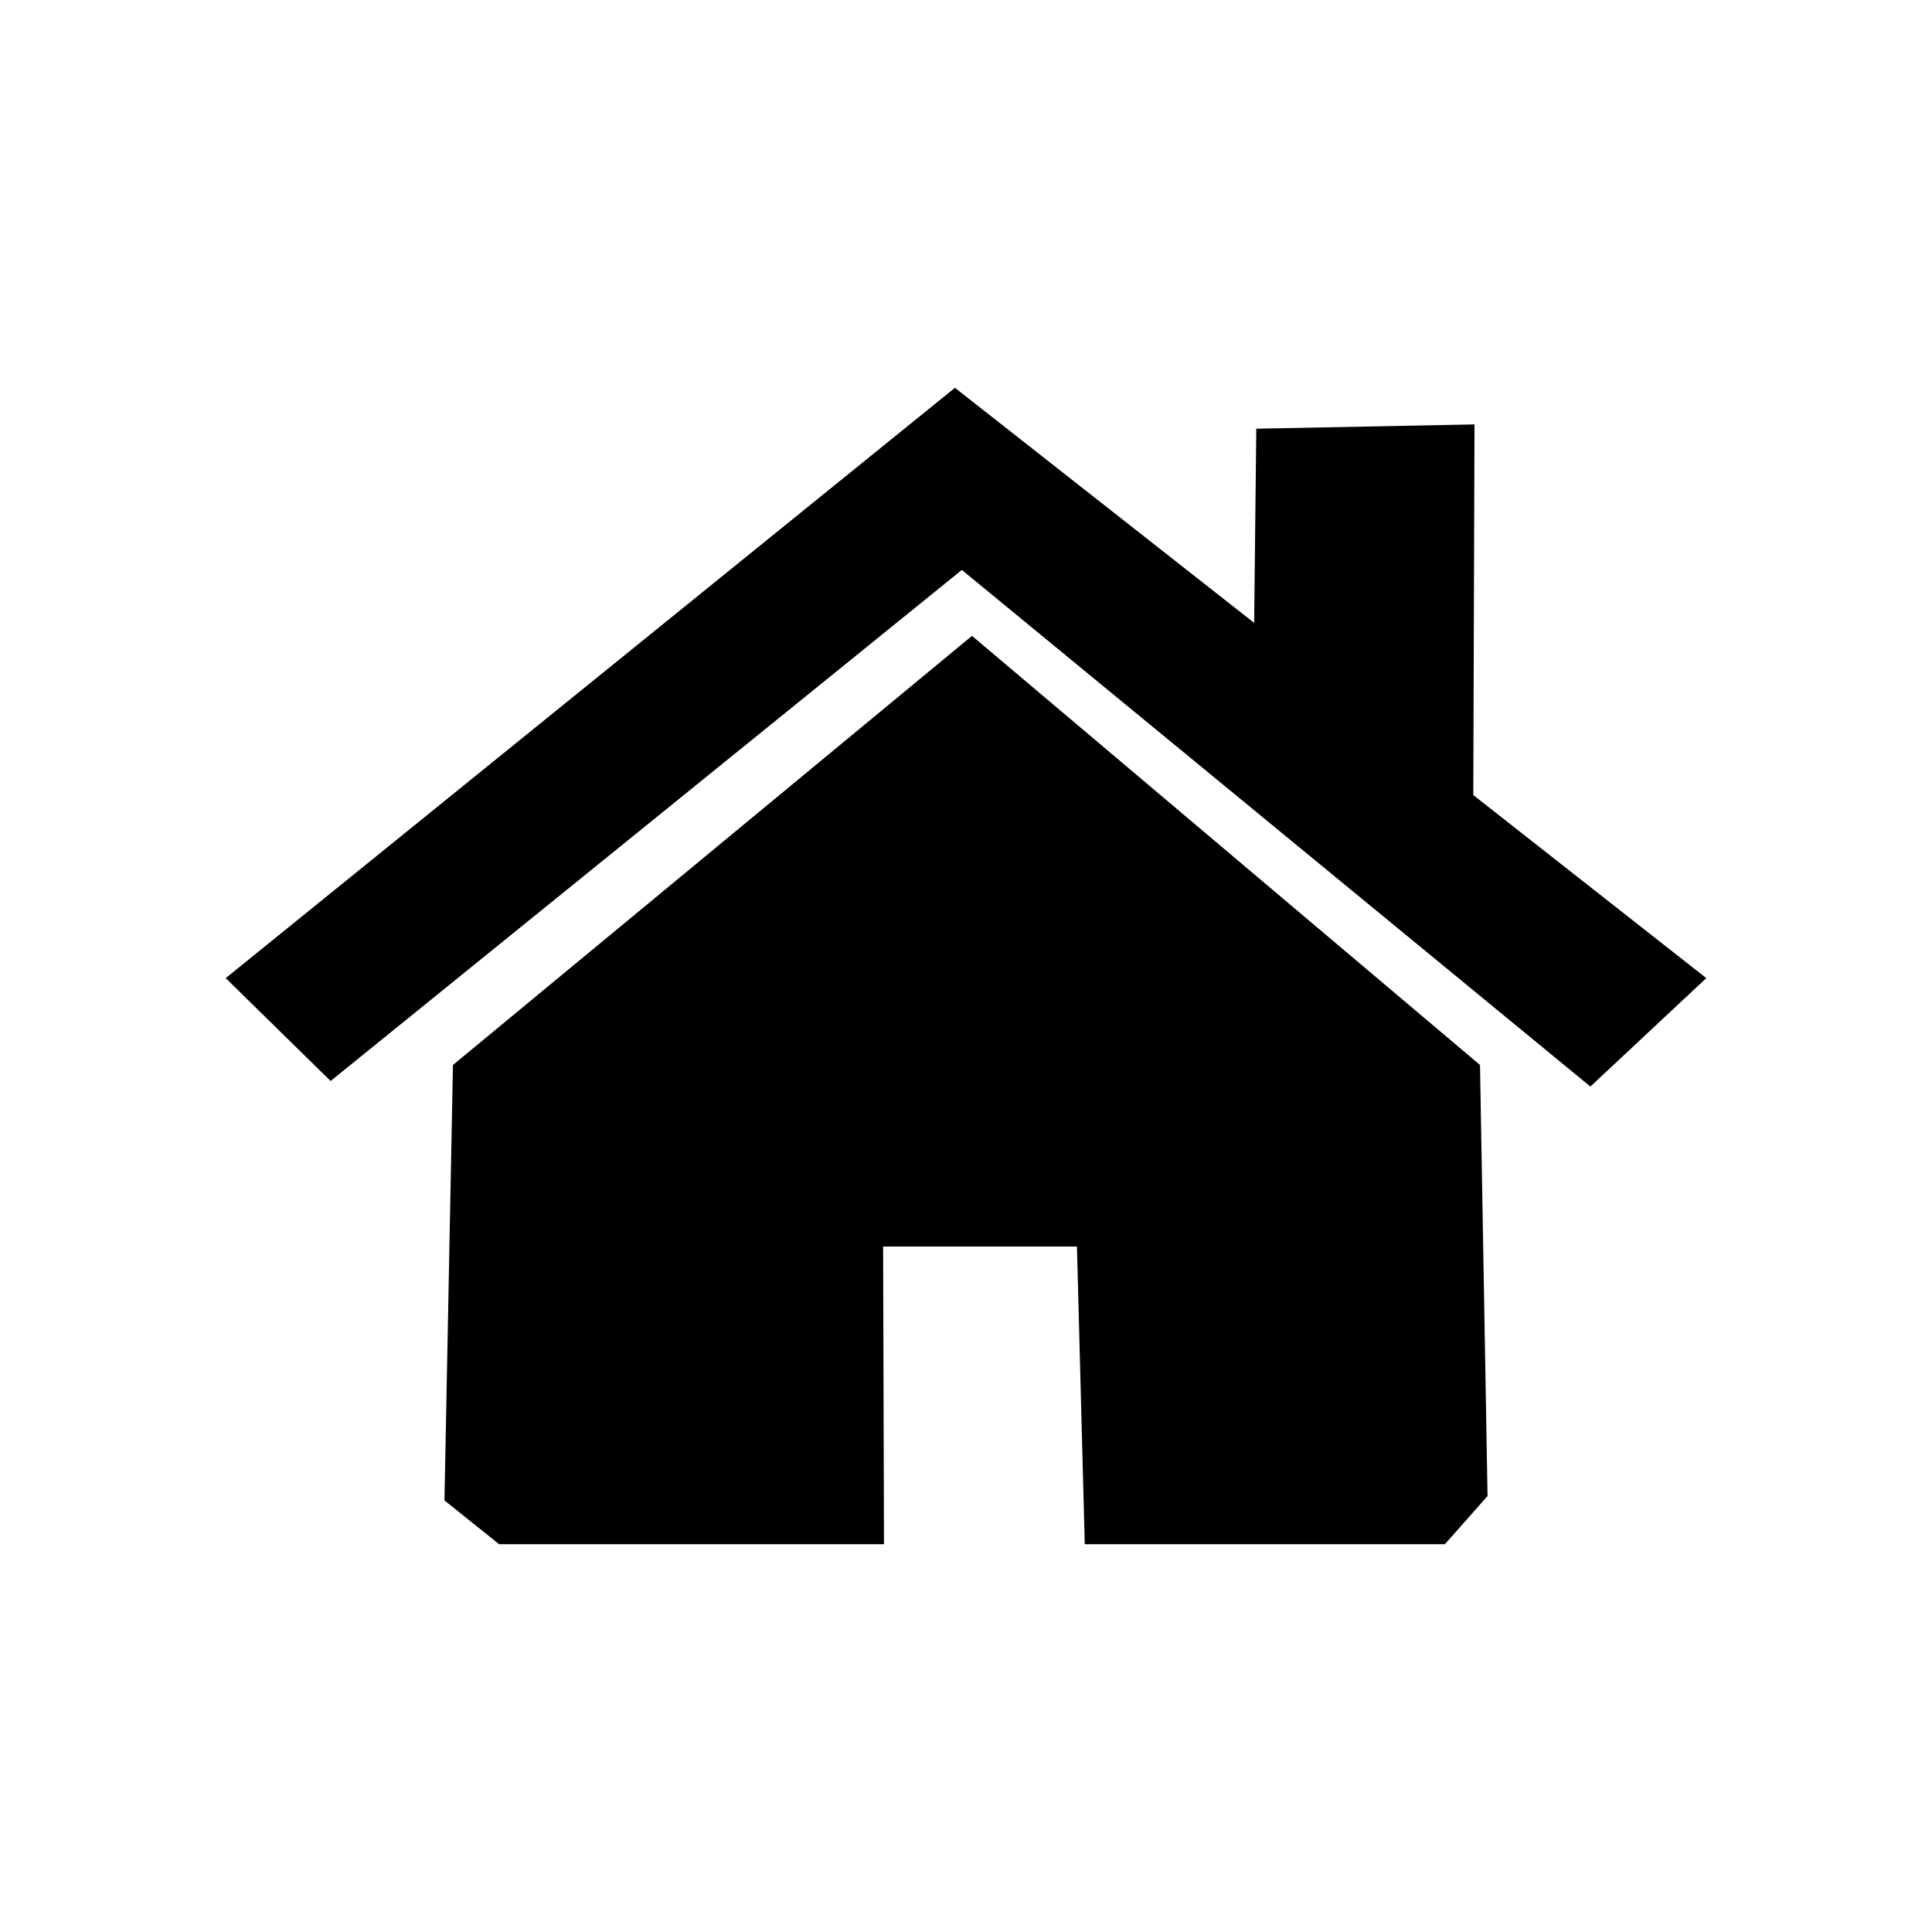
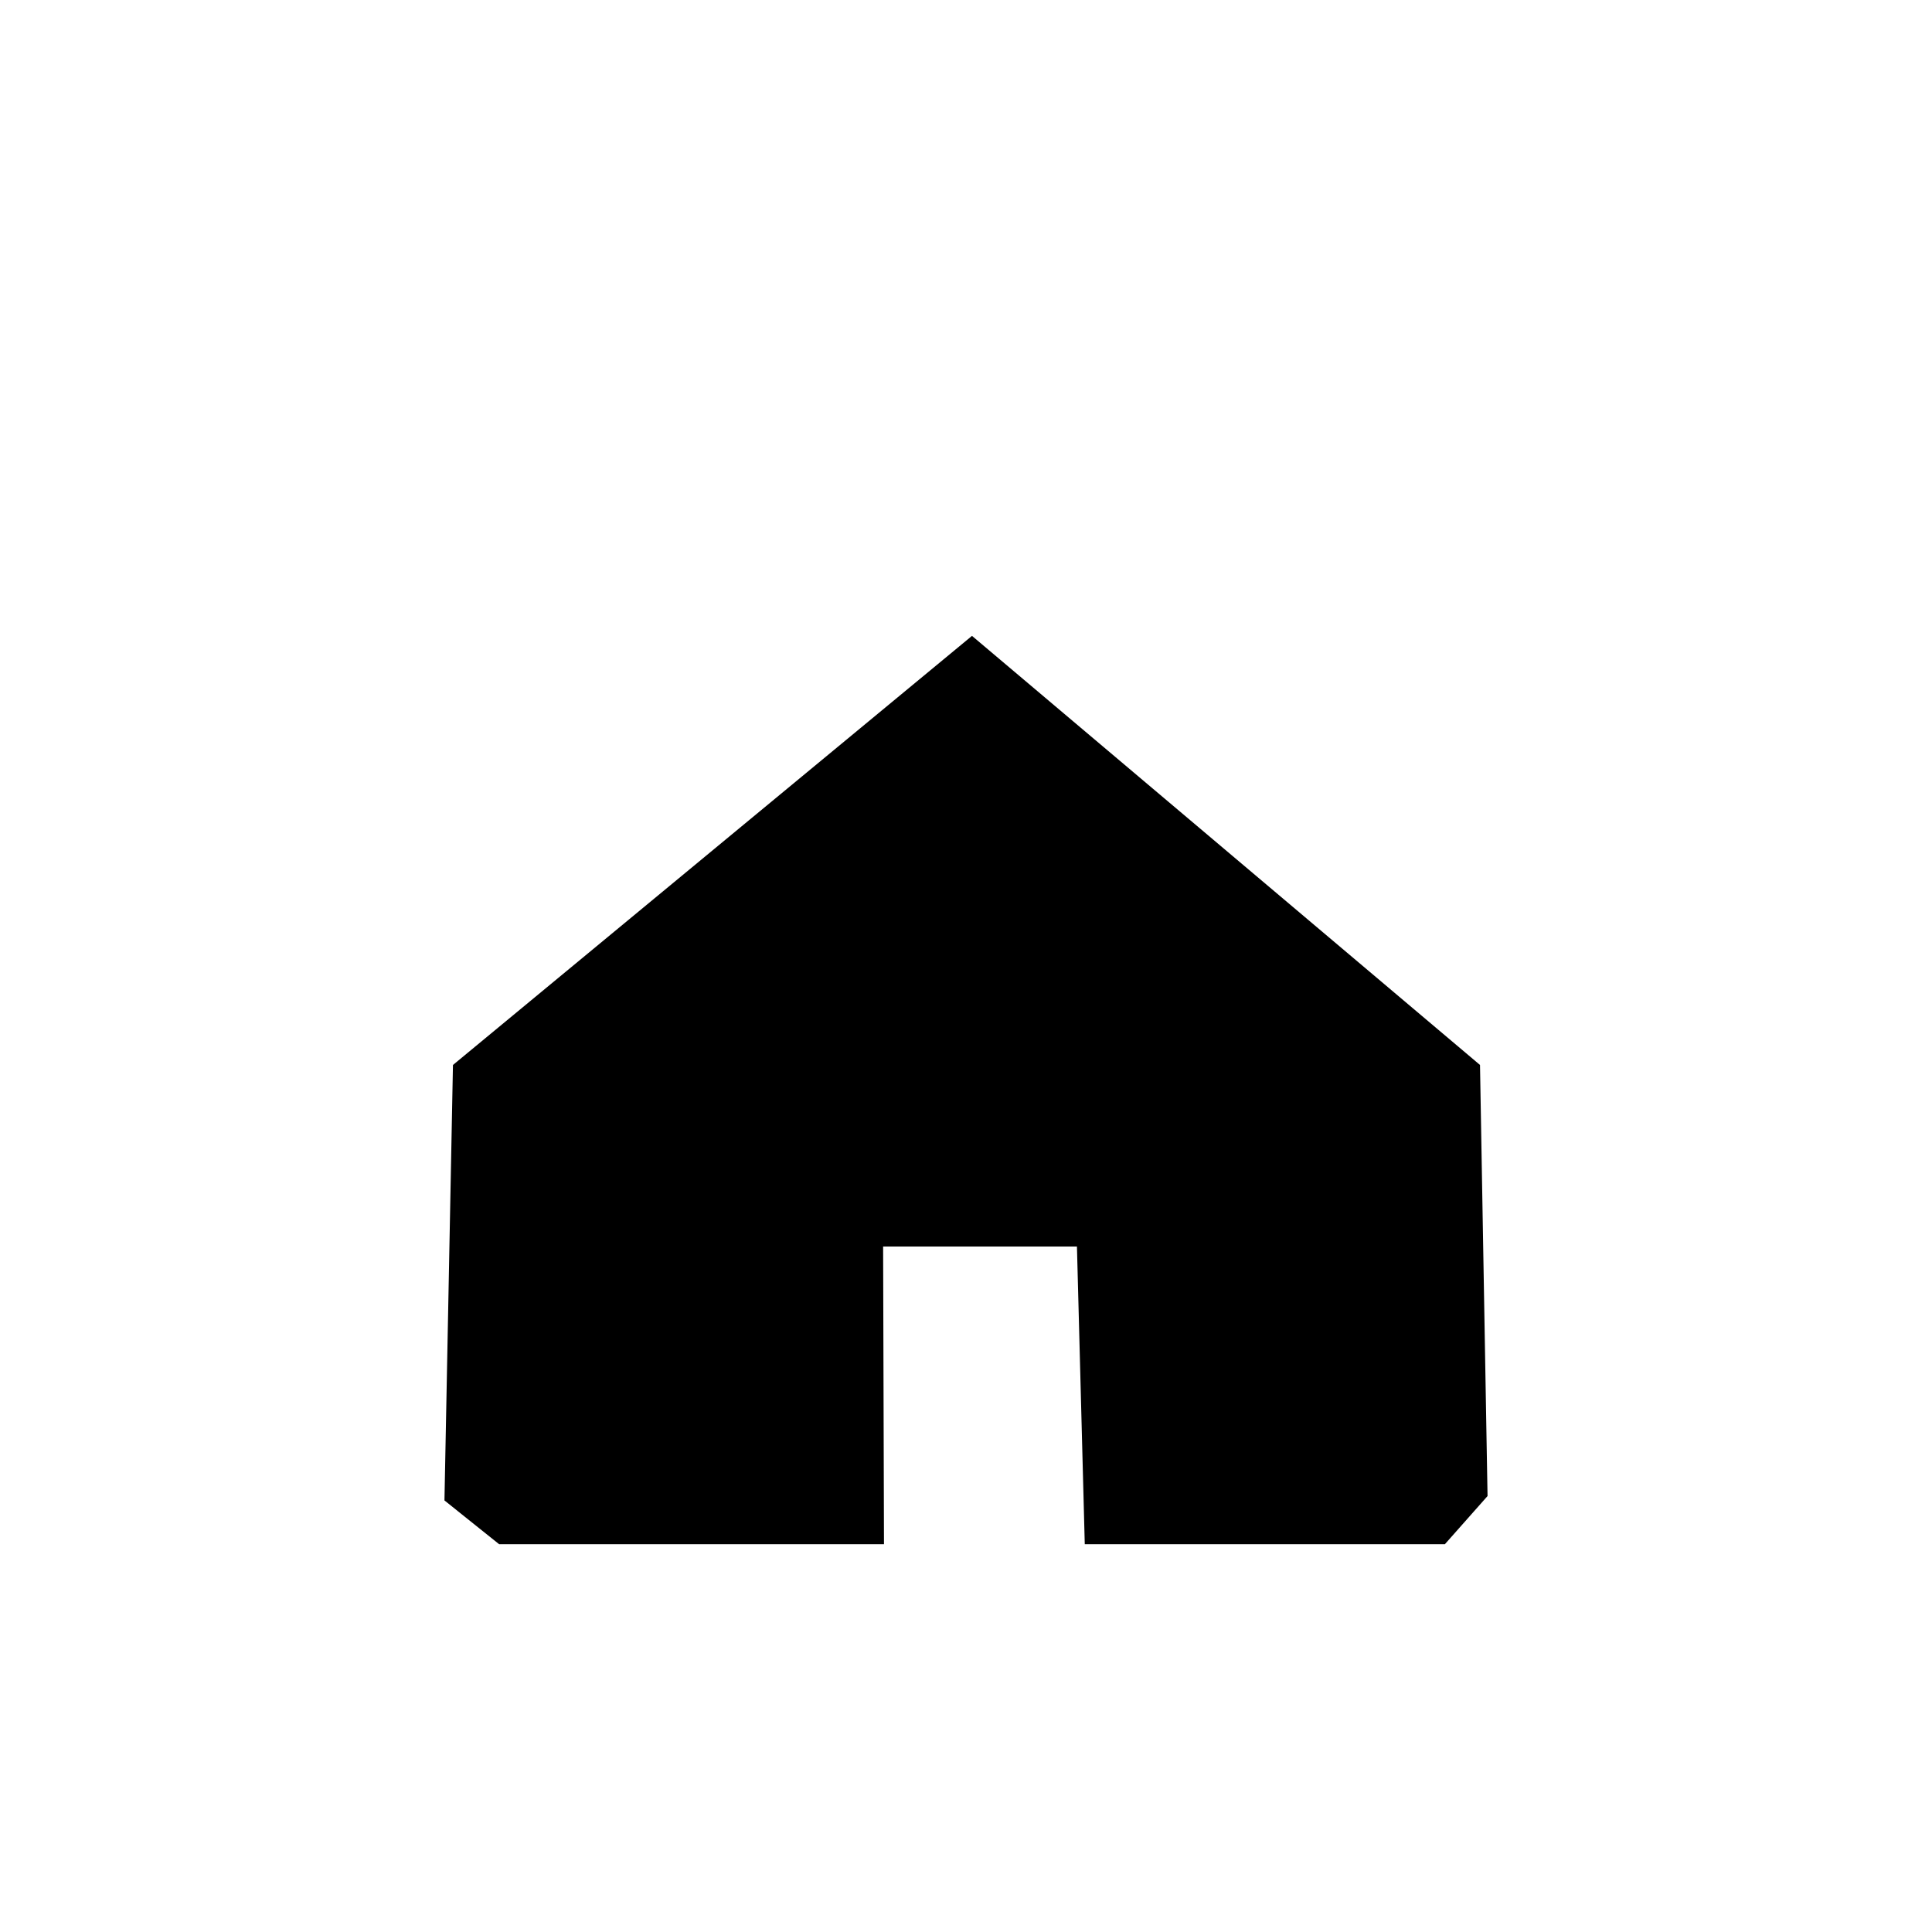
<svg xmlns="http://www.w3.org/2000/svg" width="100%" height="100%" viewBox="0 0 40 40" version="1.1" xml:space="preserve" style="fill-rule:evenodd;clip-rule:evenodd;stroke-linejoin:round;stroke-miterlimit:2;">
  <g>
    <g id="Vrstva_x0020_1">
-       <path d="M19.771,8.029l6.195,4.867l0.044,-4.02l4.518,-0.089l-0.025,7.674l4.824,3.79l-2.4,2.245l-13.013,-10.696l-13.069,10.581l-2.172,-2.13l15.098,-12.222Z" />
-       <path d="M20.124,13.165l10.518,8.884l0.156,8.925l-0.883,0.997l-7.456,0l-0.162,-6.163l-4.013,0l0.018,6.163l-7.968,0l-1.132,-0.906l0.176,-9.016l10.746,-8.884Z" />
+       <path d="M20.124,13.165l10.518,8.884l0.156,8.925l-0.883,0.997l-7.456,0l-0.162,-6.163l-4.013,0l0.018,6.163l-7.968,0l-1.132,-0.906l0.176,-9.016Z" />
    </g>
  </g>
</svg>